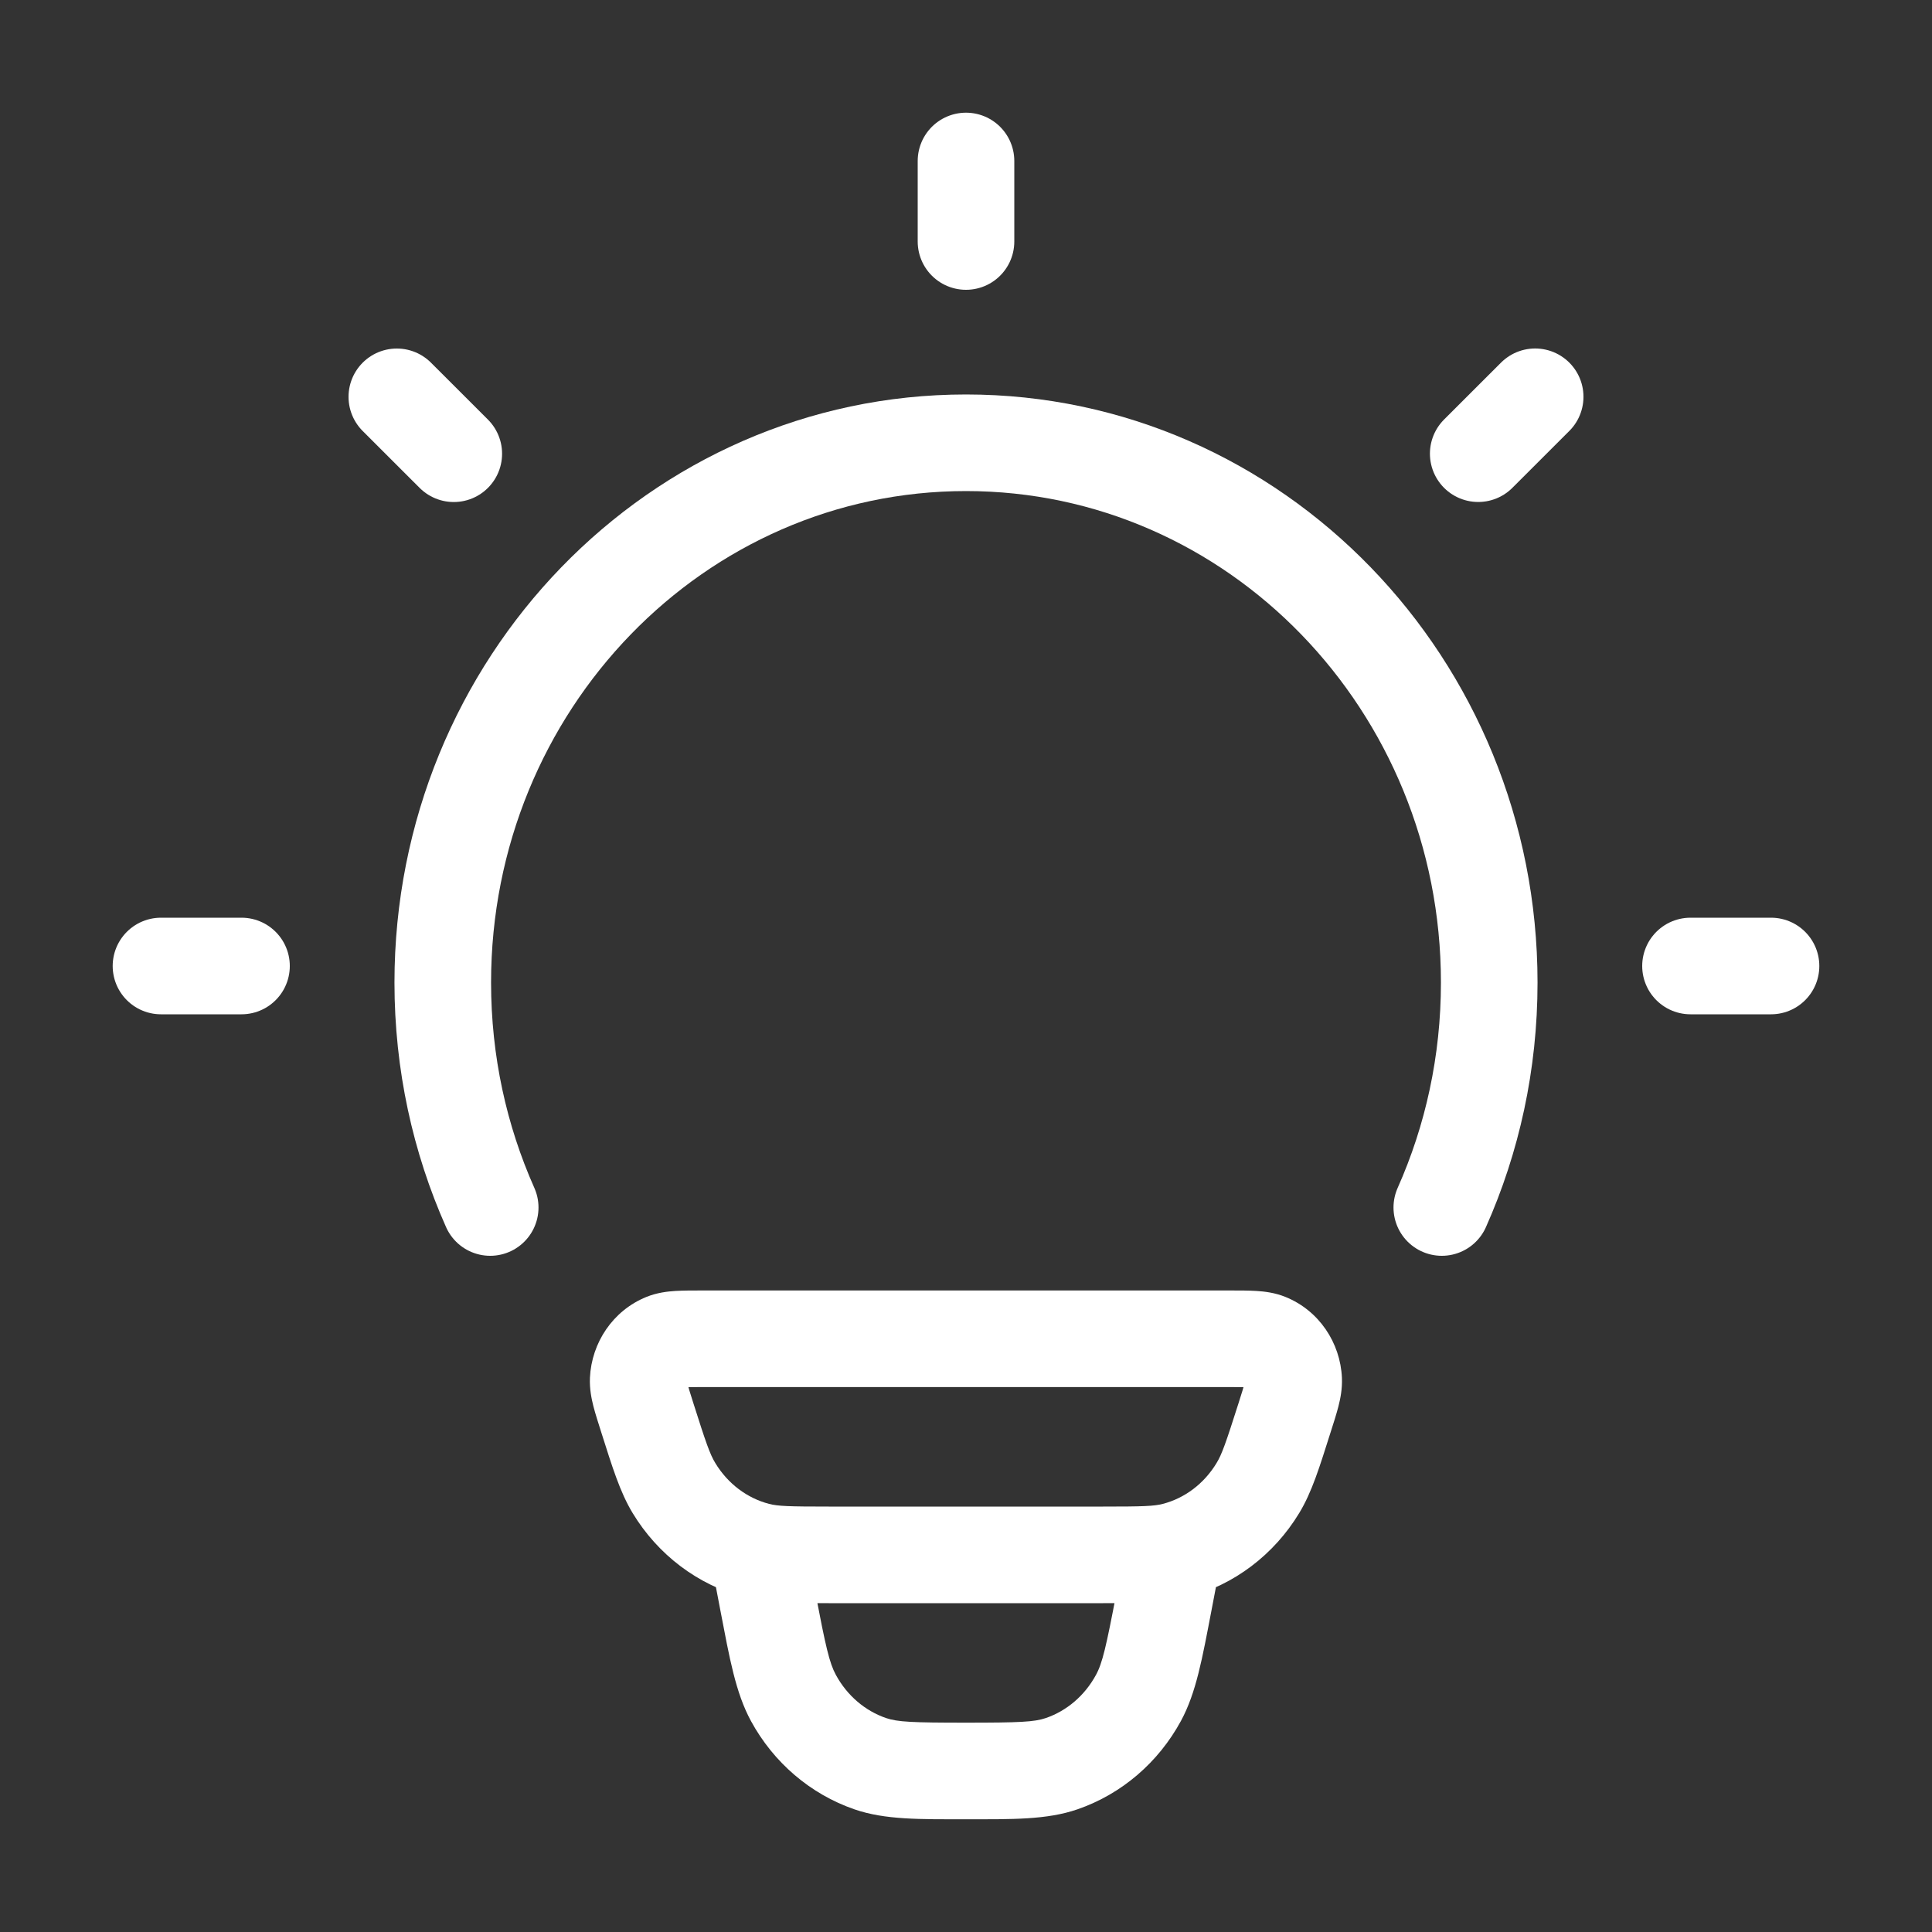
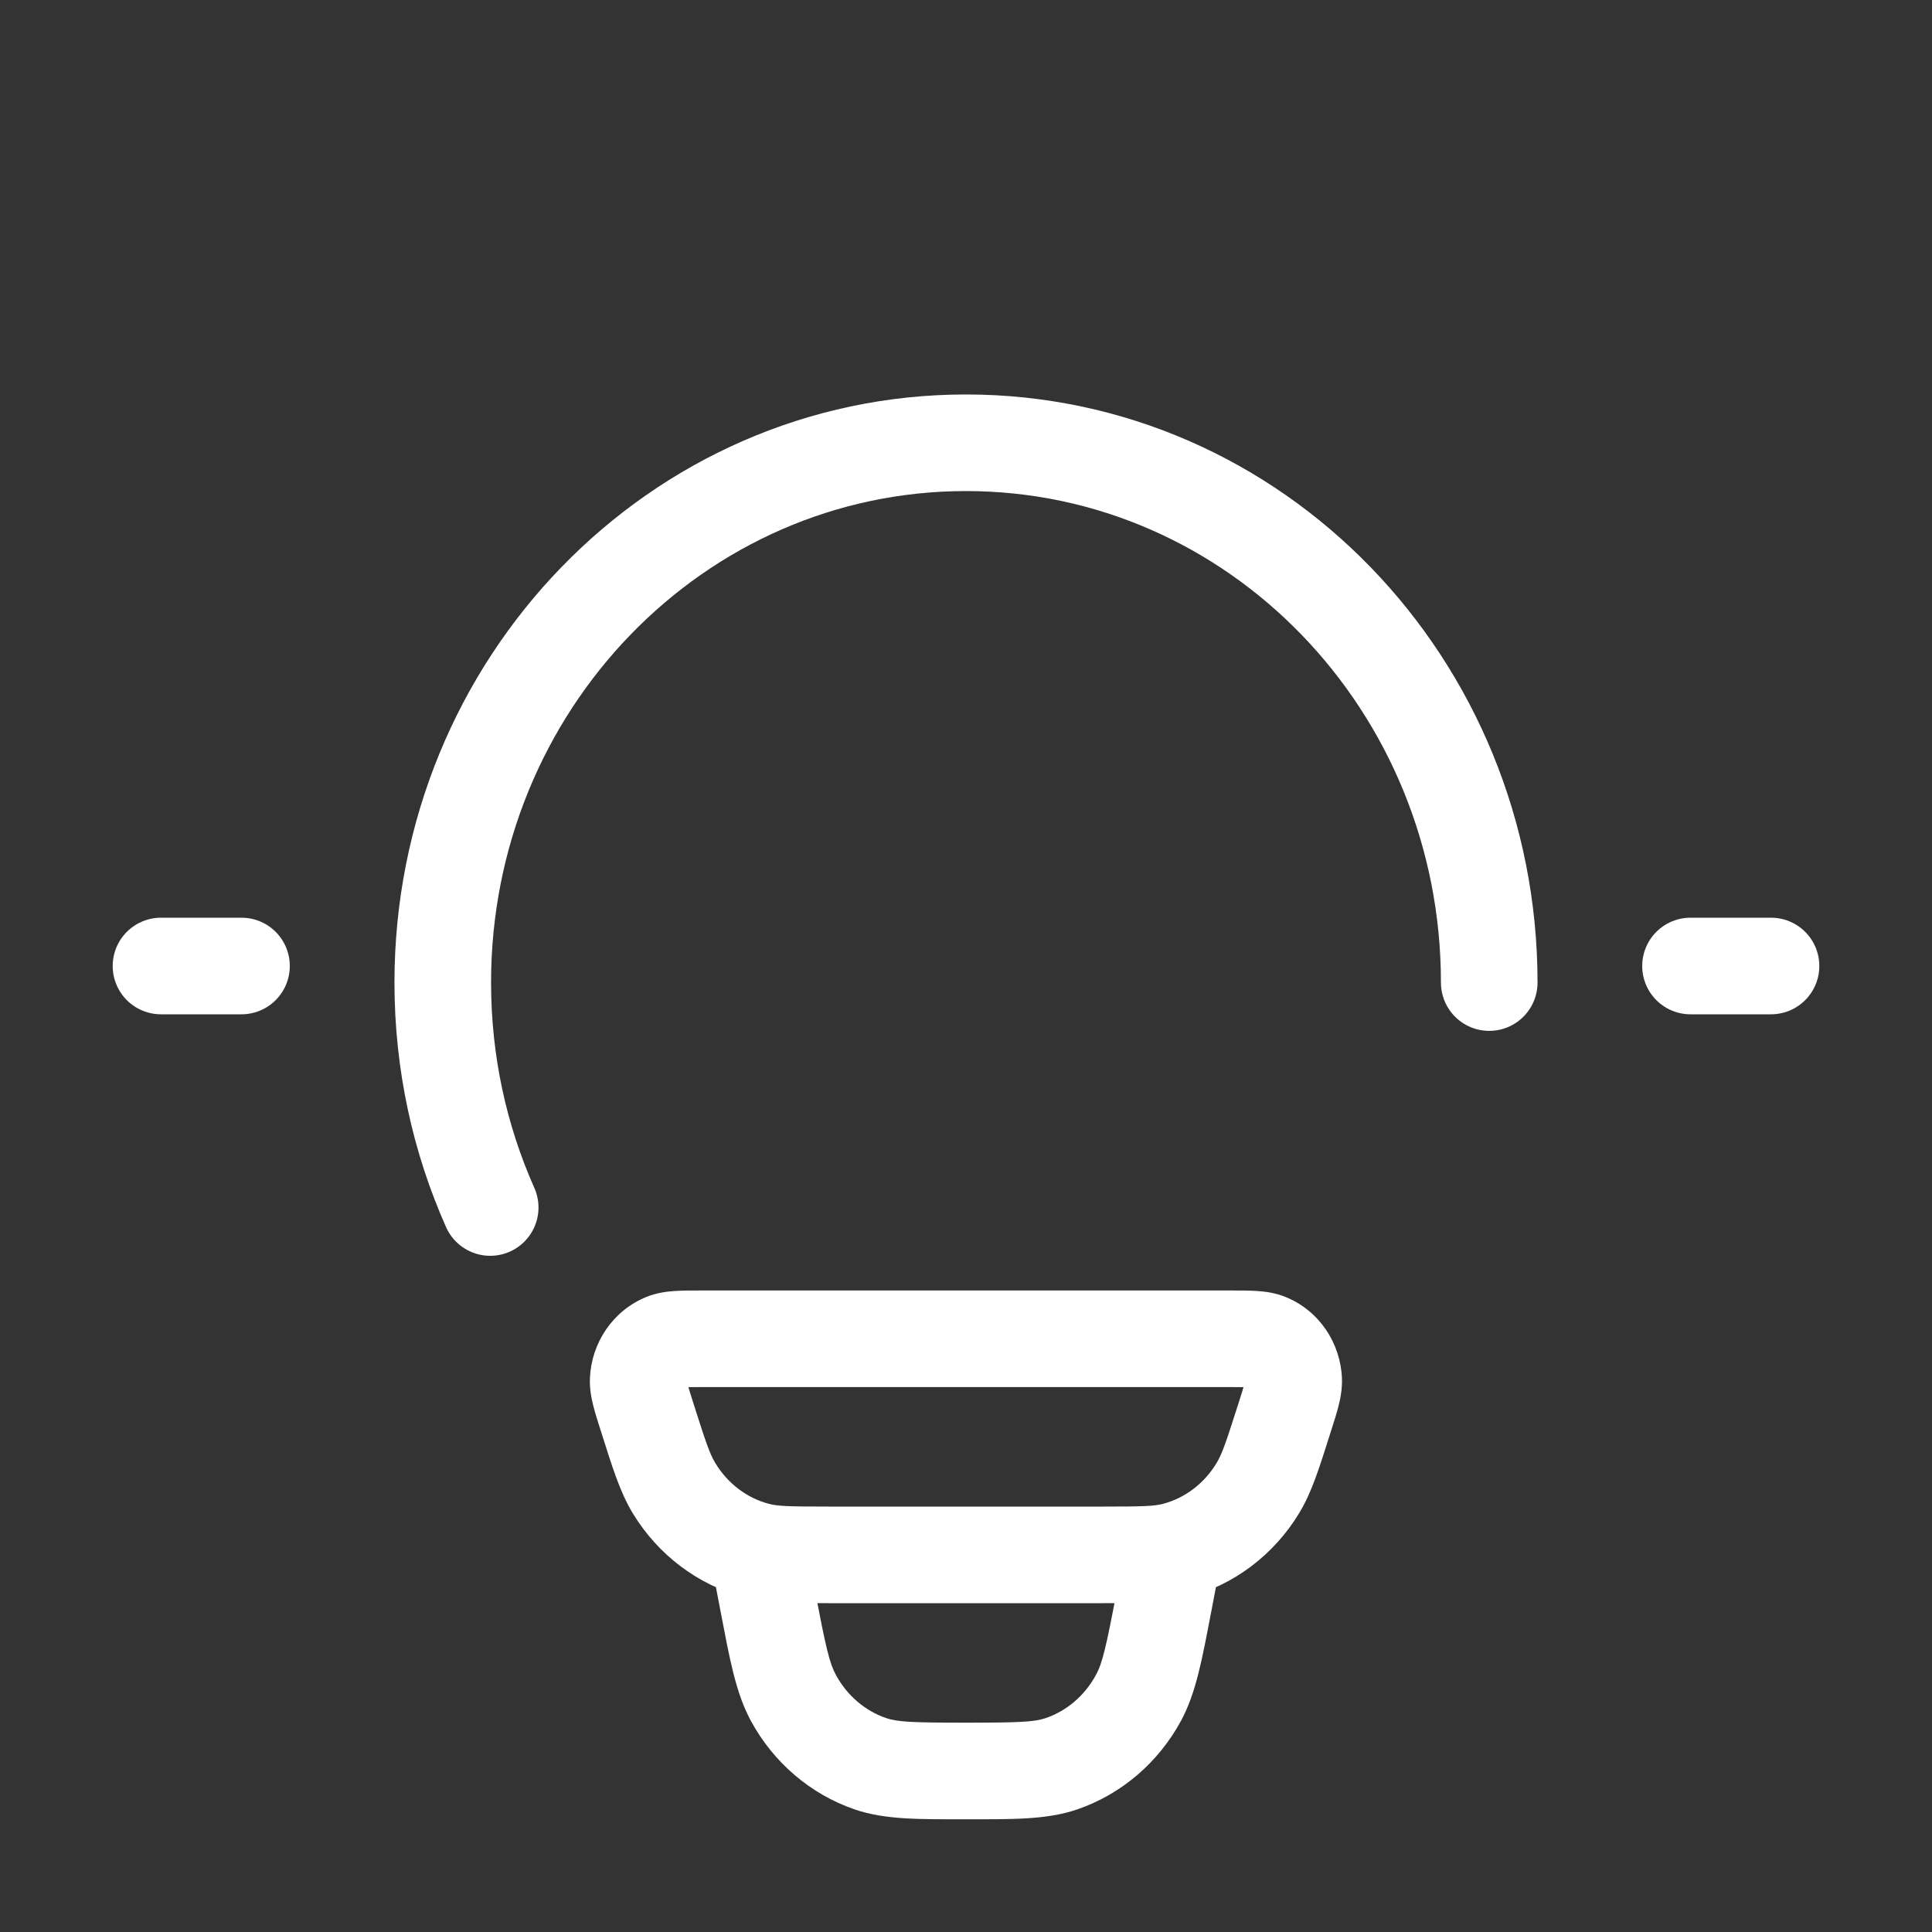
<svg xmlns="http://www.w3.org/2000/svg" width="40" height="40" viewBox="0 0 40 40" fill="none">
  <rect x="0" y="0" width="40" height="40" fill="#333333" stroke="none" />
  <path d="M15.669 32.103L15.417 33.071L15.669 32.103ZM13.403 29.356L12.45 29.659L13.403 29.356ZM13.954 30.808L13.098 31.326L13.954 30.808ZM26.595 29.356L27.547 29.659L26.595 29.356ZM26.044 30.808L26.899 31.326L26.044 30.808ZM24.328 32.103L24.58 33.071L24.328 32.103ZM26.239 27.779L26.615 26.852L26.239 27.779ZM26.784 28.57L27.783 28.524L26.784 28.57ZM13.758 27.779L13.382 26.852L13.758 27.779ZM13.213 28.57L12.214 28.524L13.213 28.57ZM25.266 32.38C25.37 31.838 25.015 31.314 24.472 31.21C23.93 31.106 23.406 31.461 23.302 32.004L25.266 32.38ZM24.099 33.156L23.117 32.968V32.968L24.099 33.156ZM15.898 33.156L16.88 32.968L16.88 32.968L15.898 33.156ZM16.695 32.004C16.591 31.461 16.067 31.106 15.525 31.21C14.982 31.314 14.627 31.838 14.731 32.38L16.695 32.004ZM18.018 36.516L17.692 37.461L18.018 36.516ZM16.427 35.154L15.548 35.632L16.427 35.154ZM23.57 35.154L24.449 35.632V35.632L23.57 35.154ZM21.979 36.516L22.305 37.461H22.305L21.979 36.516ZM14.529 27.718V28.718H25.468V27.718V26.718H14.529V27.718ZM22.839 32.192V31.192H17.158V32.192V33.192H22.839V32.192ZM17.158 32.192V31.192C16.335 31.192 16.106 31.184 15.922 31.136L15.669 32.103L15.417 33.071C15.91 33.2 16.448 33.192 17.158 33.192V32.192ZM13.403 29.356L12.45 29.659C12.676 30.37 12.835 30.891 13.098 31.326L13.954 30.808L14.809 30.29C14.698 30.108 14.614 29.866 14.356 29.053L13.403 29.356ZM15.669 32.103L15.922 31.136C15.473 31.019 15.07 30.722 14.809 30.29L13.954 30.808L13.098 31.326C13.62 32.188 14.447 32.818 15.417 33.071L15.669 32.103ZM26.595 29.356L25.642 29.053C25.383 29.866 25.299 30.108 25.188 30.29L26.044 30.808L26.899 31.326C27.163 30.891 27.321 30.37 27.547 29.659L26.595 29.356ZM22.839 32.192V33.192C23.549 33.192 24.088 33.2 24.58 33.071L24.328 32.103L24.076 31.136C23.891 31.184 23.663 31.192 22.839 31.192V32.192ZM26.044 30.808L25.188 30.29C24.927 30.722 24.525 31.019 24.076 31.136L24.328 32.103L24.58 33.071C25.55 32.818 26.377 32.188 26.899 31.326L26.044 30.808ZM25.468 27.718V28.718C25.688 28.718 25.807 28.719 25.892 28.724C25.974 28.729 25.937 28.735 25.863 28.705L26.239 27.779L26.615 26.852C26.393 26.762 26.177 26.738 26.015 26.728C25.855 26.718 25.663 26.718 25.468 26.718V27.718ZM26.595 29.356L27.547 29.659C27.61 29.464 27.669 29.278 27.71 29.12C27.751 28.96 27.793 28.754 27.783 28.524L26.784 28.57L25.785 28.616C25.782 28.553 25.795 28.534 25.773 28.622C25.75 28.712 25.711 28.835 25.642 29.053L26.595 29.356ZM26.239 27.779L25.863 28.705C25.798 28.678 25.785 28.632 25.785 28.616L26.784 28.57L27.783 28.524C27.75 27.801 27.311 27.134 26.615 26.852L26.239 27.779ZM14.529 27.718V26.718C14.335 26.718 14.143 26.718 13.982 26.728C13.82 26.738 13.604 26.762 13.382 26.852L13.758 27.779L14.134 28.705C14.06 28.735 14.023 28.729 14.105 28.724C14.19 28.719 14.309 28.718 14.529 28.718V27.718ZM13.403 29.356L14.356 29.053C14.287 28.835 14.248 28.712 14.225 28.622C14.202 28.534 14.215 28.553 14.212 28.616L13.213 28.57L12.214 28.524C12.204 28.754 12.246 28.96 12.287 29.12C12.328 29.278 12.388 29.464 12.45 29.659L13.403 29.356ZM13.758 27.779L13.382 26.852C12.687 27.134 12.248 27.801 12.214 28.524L13.213 28.57L14.212 28.616C14.212 28.632 14.2 28.678 14.134 28.705L13.758 27.779ZM24.284 32.192L23.302 32.004L23.117 32.968L24.099 33.156L25.082 33.344L25.266 32.38L24.284 32.192ZM15.898 33.156L16.88 32.968L16.695 32.004L15.713 32.192L14.731 32.38L14.915 33.344L15.898 33.156ZM19.998 36.666V35.666C18.891 35.666 18.582 35.652 18.343 35.57L18.018 36.516L17.692 37.461C18.325 37.679 19.046 37.666 19.998 37.666V36.666ZM15.898 33.156L14.915 33.344C15.104 34.327 15.229 35.045 15.548 35.632L16.427 35.154L17.306 34.677C17.172 34.431 17.095 34.094 16.88 32.968L15.898 33.156ZM18.018 36.516L18.343 35.57C17.913 35.422 17.54 35.108 17.306 34.677L16.427 35.154L15.548 35.632C16.014 36.489 16.775 37.145 17.692 37.461L18.018 36.516ZM24.099 33.156L23.117 32.968C22.902 34.094 22.825 34.431 22.691 34.677L23.57 35.154L24.449 35.632C24.768 35.045 24.893 34.327 25.082 33.344L24.099 33.156ZM19.998 36.666V37.666C20.952 37.666 21.672 37.679 22.305 37.461L21.979 36.516L21.654 35.57C21.415 35.652 21.106 35.666 19.998 35.666V36.666ZM23.57 35.154L22.691 34.677C22.457 35.108 22.084 35.422 21.654 35.57L21.979 36.516L22.305 37.461C23.223 37.145 23.983 36.489 24.449 35.632L23.57 35.154Z" fill="white" />
-   <path d="M10.149 25C9.518 23.582 9.167 22.005 9.167 20.343C9.167 14.171 14.017 9.167 20 9.167C25.983 9.167 30.833 14.171 30.833 20.343C30.833 22.005 30.482 23.582 29.851 25" stroke="white" stroke-width="2" stroke-linecap="round" />
-   <path d="M20 3.333V5" stroke="white" stroke-width="2" stroke-linecap="round" stroke-linejoin="round" />
+   <path d="M10.149 25C9.518 23.582 9.167 22.005 9.167 20.343C9.167 14.171 14.017 9.167 20 9.167C25.983 9.167 30.833 14.171 30.833 20.343" stroke="white" stroke-width="2" stroke-linecap="round" />
  <path d="M36.667 20L35 20" stroke="white" stroke-width="2" stroke-linecap="round" stroke-linejoin="round" />
  <path d="M5 20L3.333 20" stroke="white" stroke-width="2" stroke-linecap="round" stroke-linejoin="round" />
-   <path d="M31.784 8.215L30.605 9.393" stroke="white" stroke-width="2" stroke-linecap="round" stroke-linejoin="round" />
-   <path d="M9.395 9.394L8.216 8.216" stroke="white" stroke-width="2" stroke-linecap="round" stroke-linejoin="round" />
</svg>